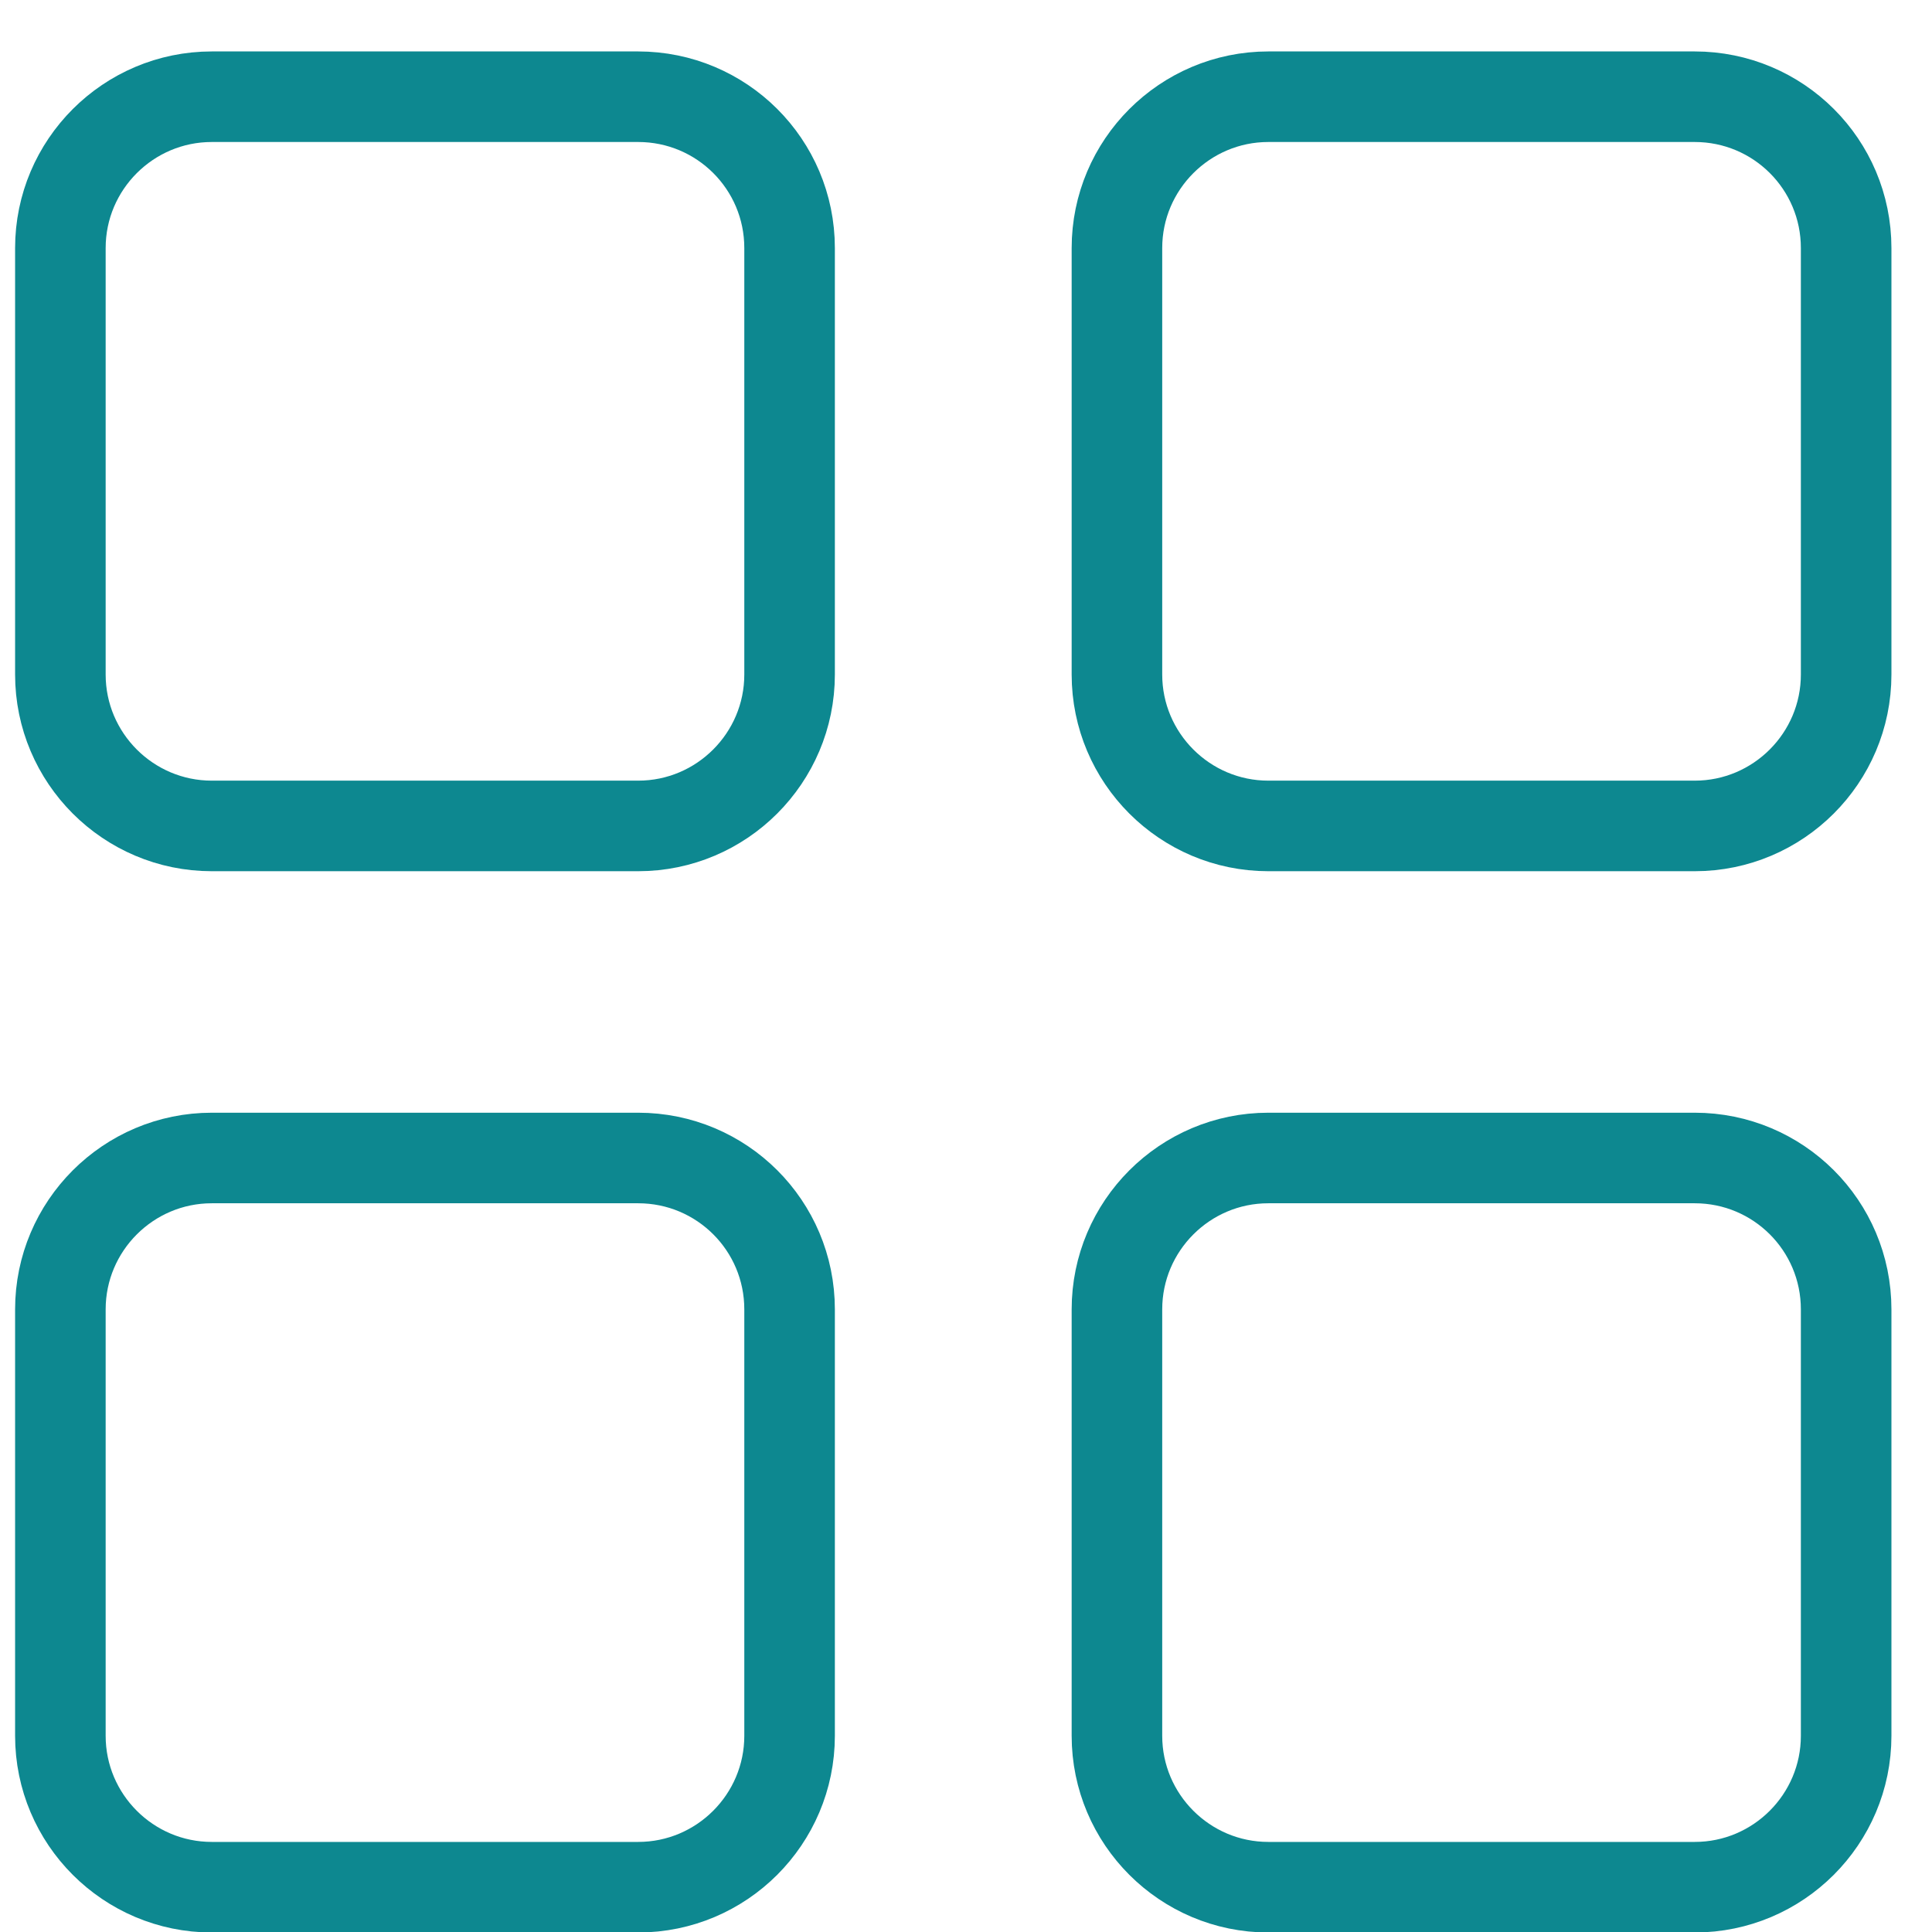
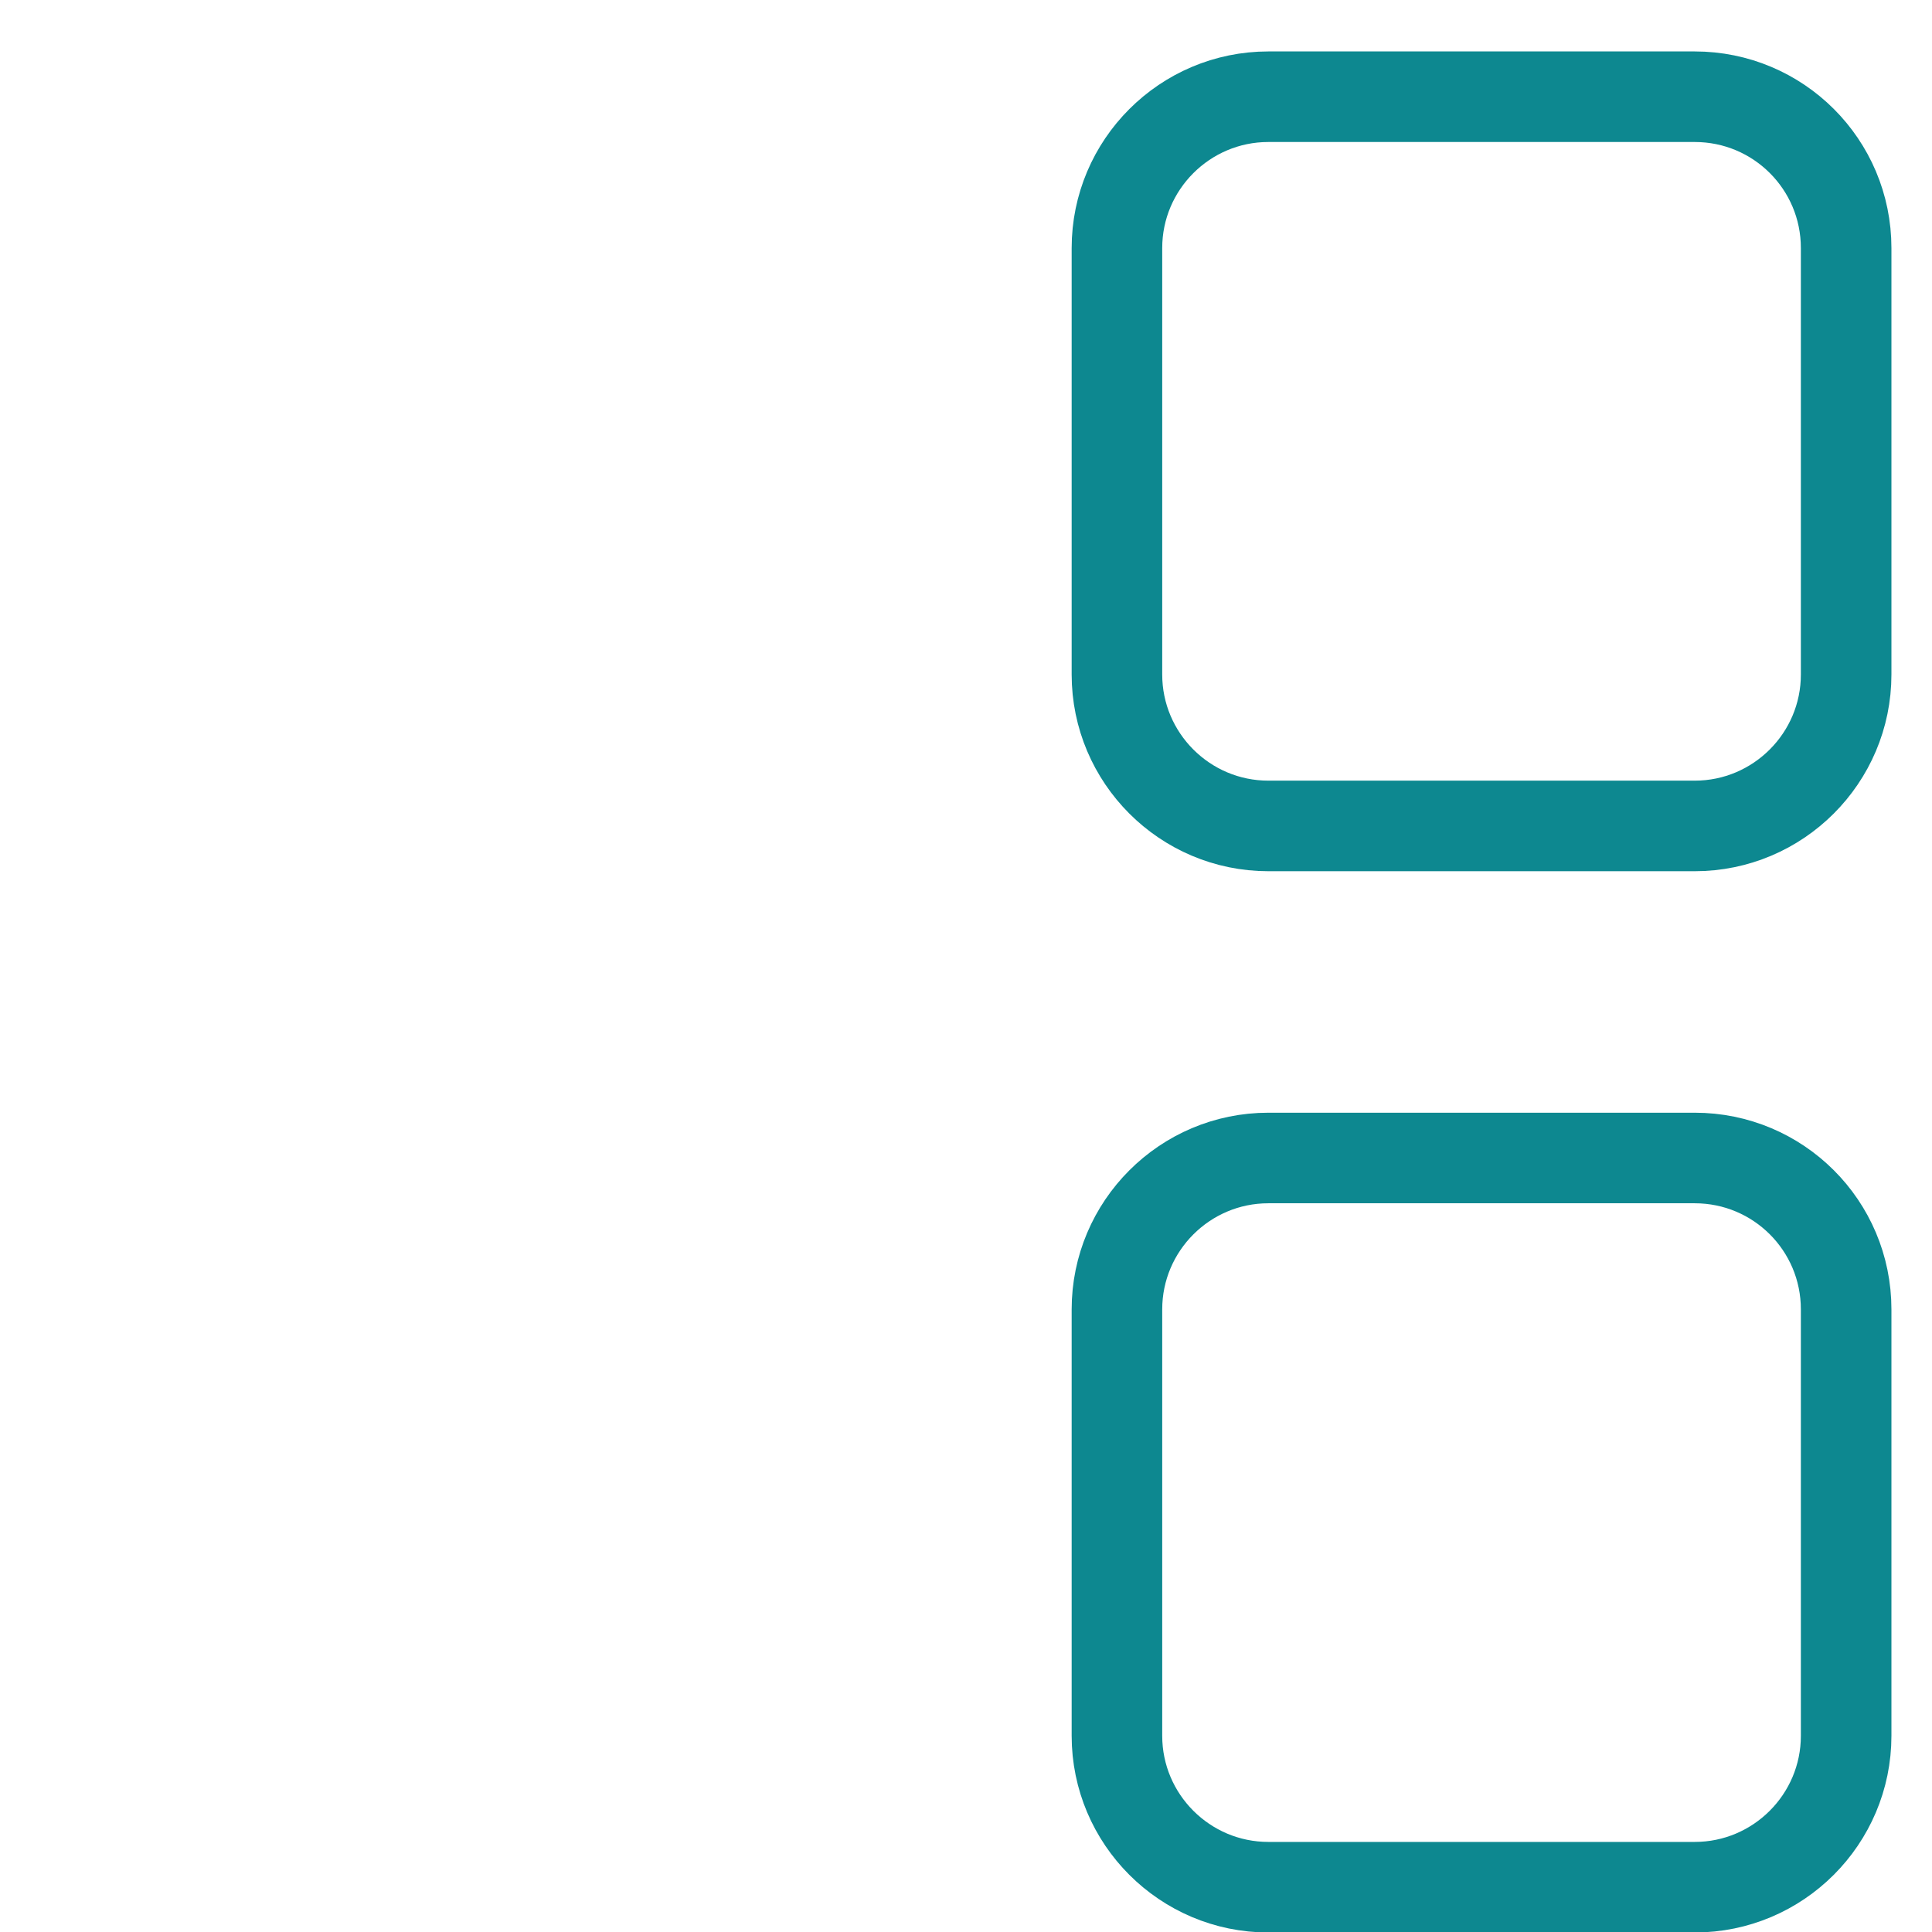
<svg xmlns="http://www.w3.org/2000/svg" width="32" height="32" viewBox="0 0 32 32" fill="none">
-   <path d="M10.57 1.602H3.508C2.125 1.602 1 2.727 1 4.109V11.172C1 12.555 2.125 13.68 3.508 13.68H10.57C11.953 13.68 13.078 12.555 13.078 11.172V4.109C13.078 2.719 11.953 1.602 10.57 1.602Z" stroke="#0D8890" stroke-width="1.5" stroke-miterlimit="10" stroke-linecap="round" stroke-linejoin="round" />
-   <path d="M10.57 19.18H3.508C2.125 19.18 1 20.305 1 21.688V28.75C1 30.133 2.125 31.258 3.508 31.258H10.57C11.953 31.258 13.078 30.133 13.078 28.75V21.688C13.078 20.297 11.953 19.18 10.57 19.18Z" stroke="#0D8890" stroke-width="1.5" stroke-miterlimit="10" stroke-linecap="round" stroke-linejoin="round" />
  <path d="M28.07 1.602H21.008C19.625 1.602 18.5 2.727 18.5 4.109V11.172C18.5 12.555 19.625 13.68 21.008 13.68H28.07C29.453 13.68 30.578 12.555 30.578 11.172V4.109C30.578 2.719 29.453 1.602 28.07 1.602Z" stroke="#0D8890" stroke-width="1.5" stroke-miterlimit="10" stroke-linecap="round" stroke-linejoin="round" />
  <path d="M28.07 19.18H21.008C19.625 19.18 18.5 20.305 18.5 21.688V28.75C18.5 30.133 19.625 31.258 21.008 31.258H28.07C29.453 31.258 30.578 30.133 30.578 28.75V21.688C30.578 20.297 29.453 19.18 28.07 19.18Z" stroke="#0D8890" stroke-width="1.5" stroke-miterlimit="10" stroke-linecap="round" stroke-linejoin="round" />
</svg>